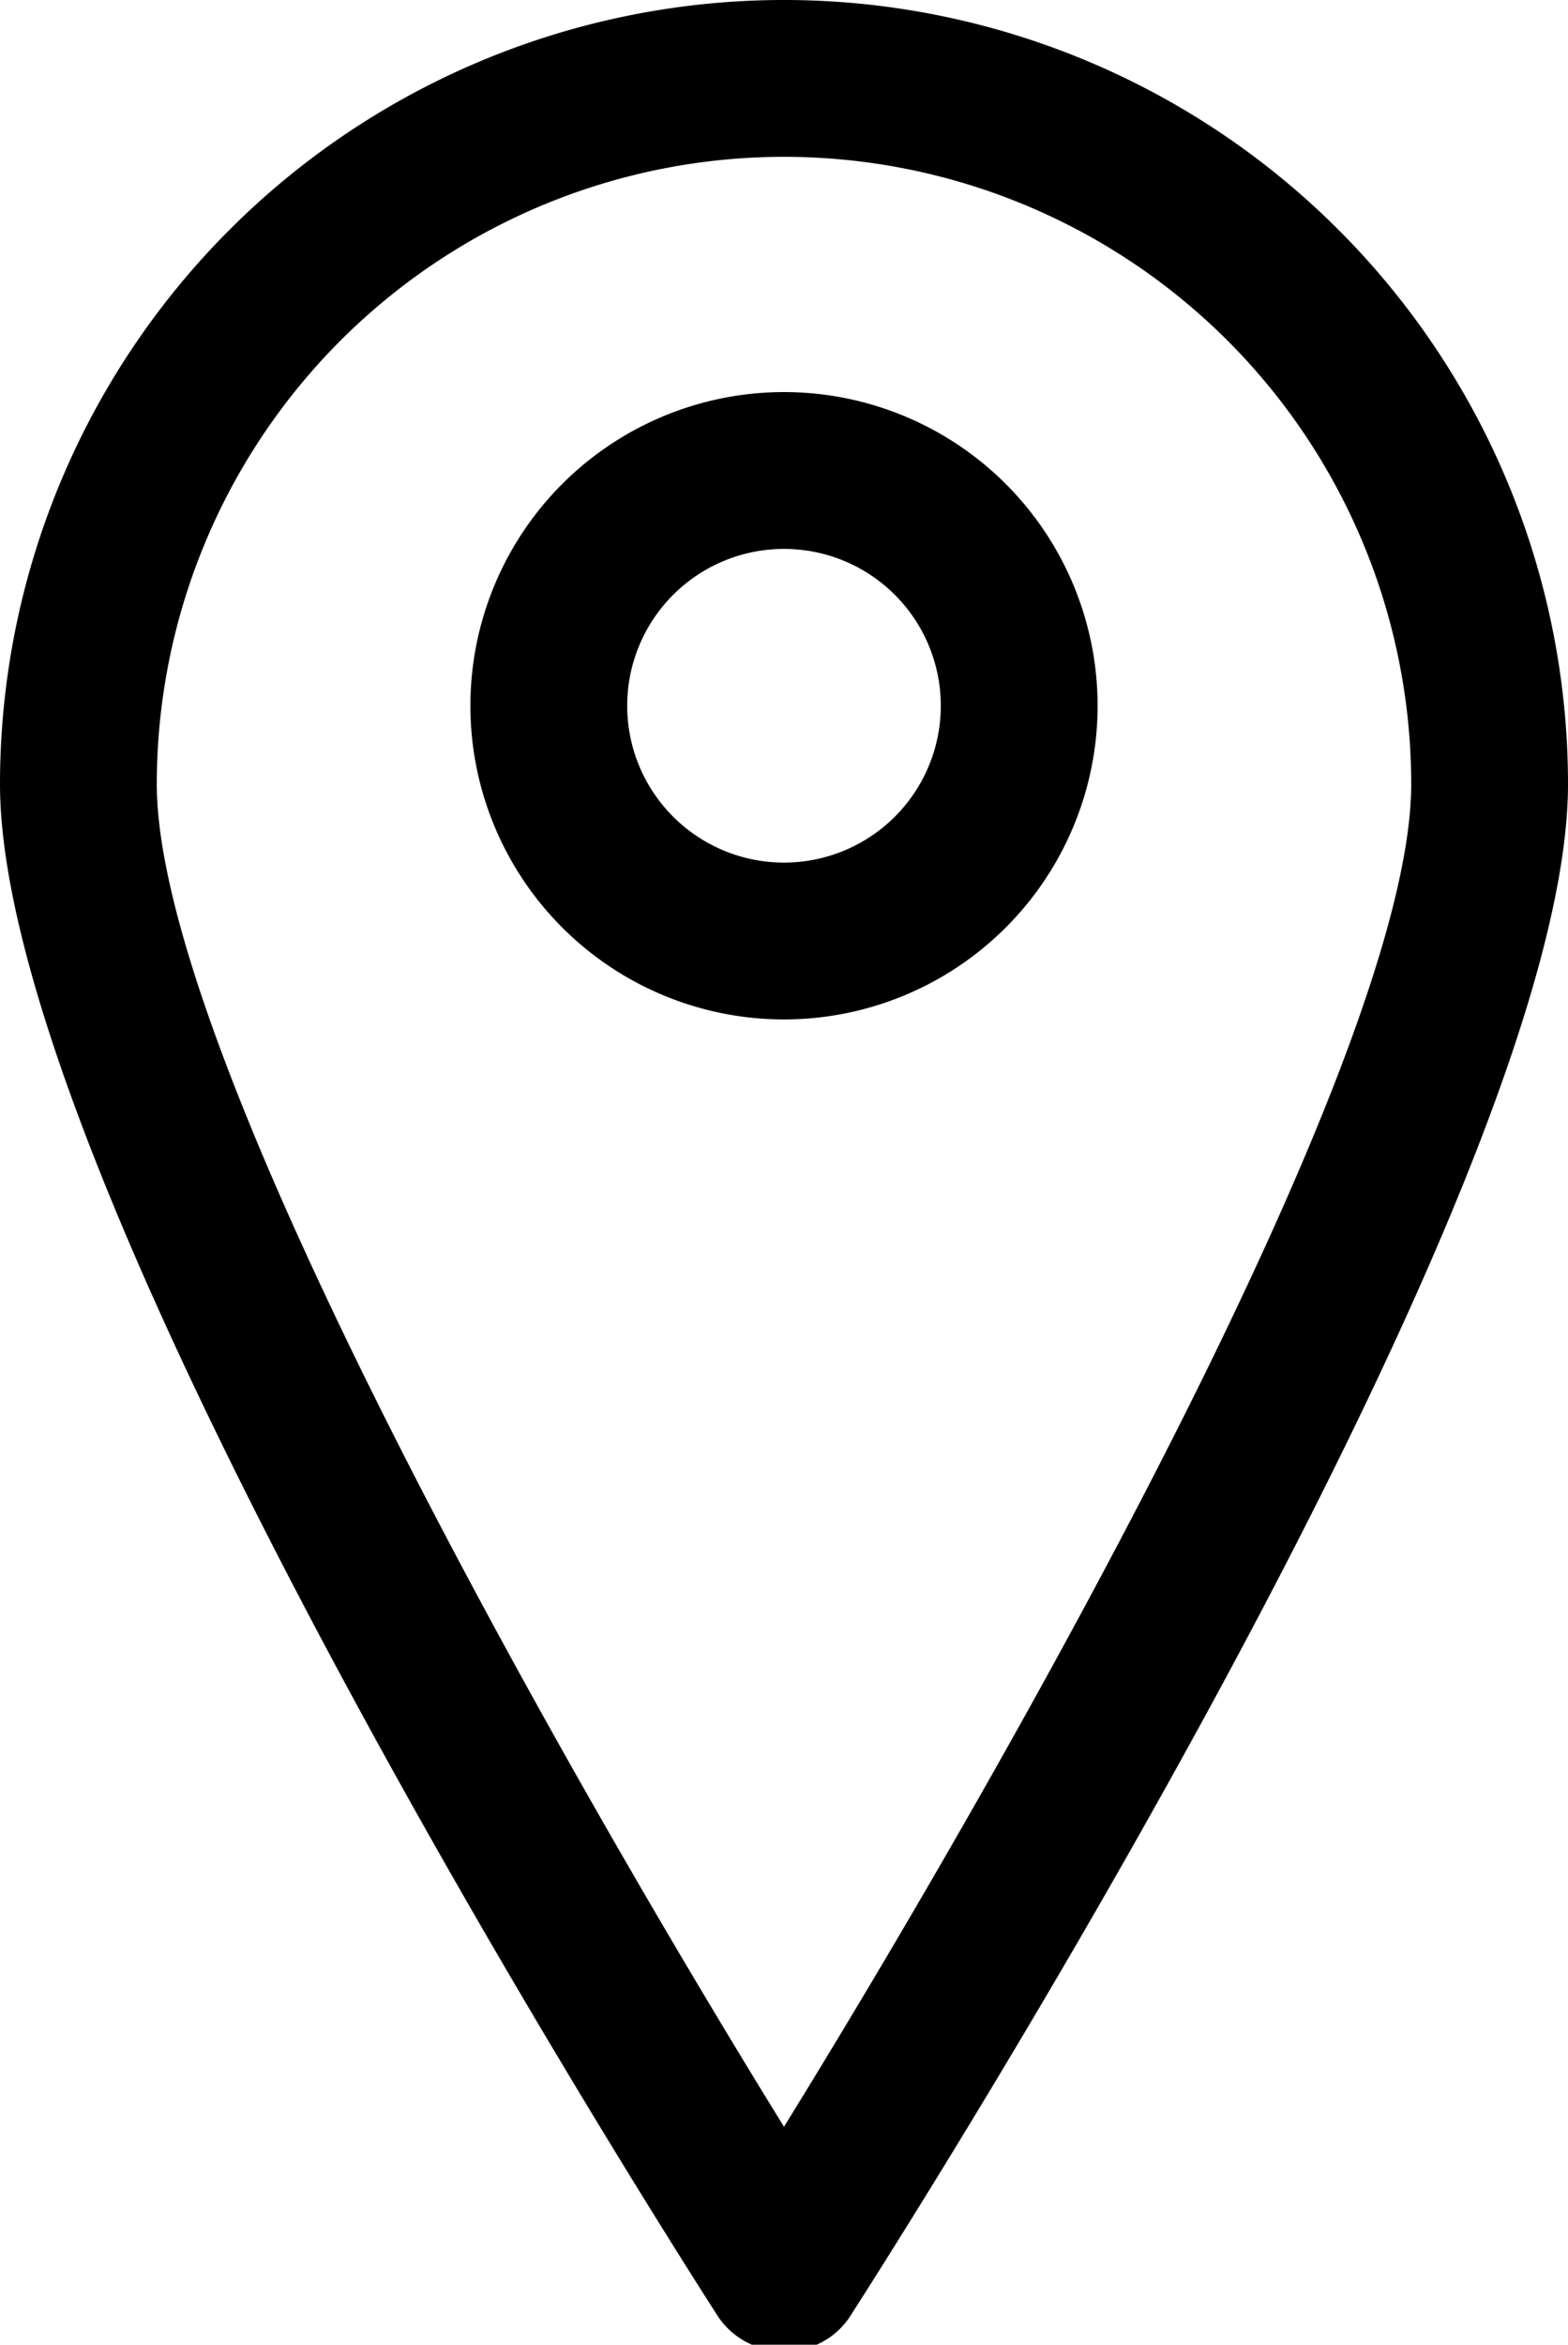
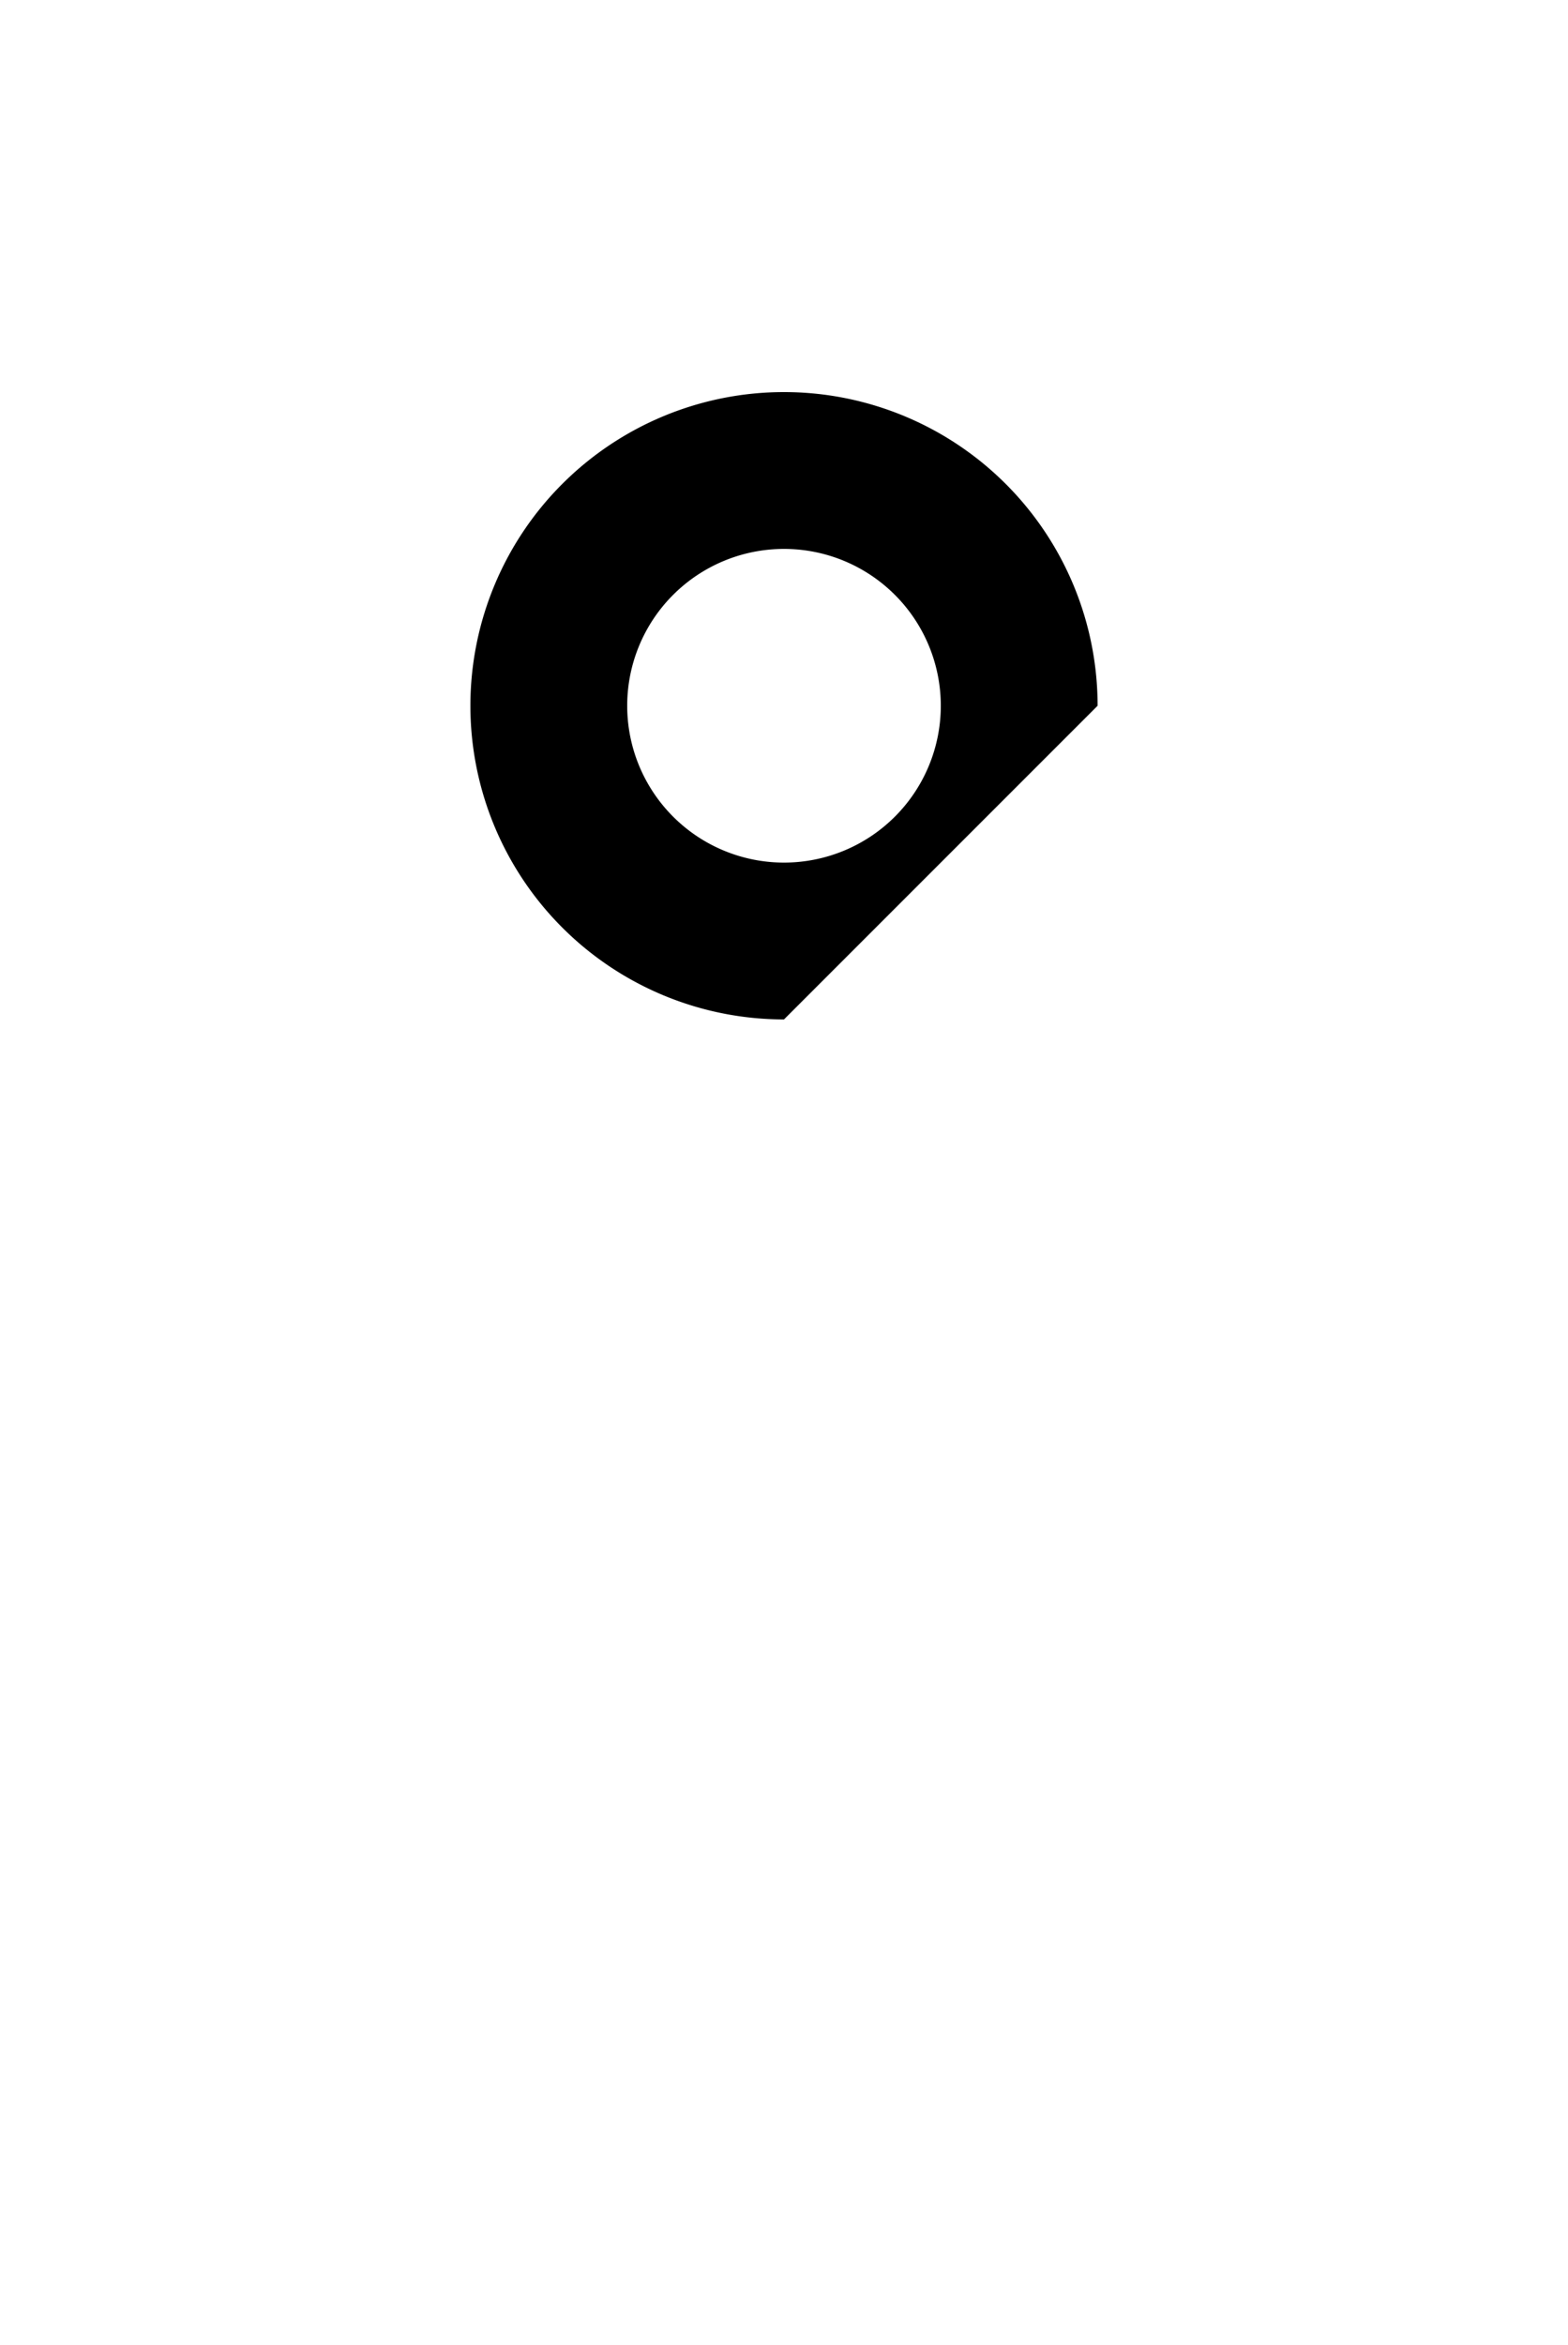
<svg xmlns="http://www.w3.org/2000/svg" data-name="Layer 1" height="29.9" preserveAspectRatio="xMidYMid meet" version="1.0" viewBox="6.0 1.0 20.0 29.9" width="20.0" zoomAndPan="magnify">
  <g id="change1_1">
-     <path d="M16,30.983a.979.979,0,0,0,.842-.443C17.779,29.079,26,16.116,26,11A10,10,0,0,0,6,11c0,5.116,8.22,18.078,9.158,19.54A1,1,0,0,0,16,30.983ZM8,11a8,8,0,0,1,16,0c0,3.454-5.174,12.545-8,17.121C13.174,23.546,8,14.455,8,11Z" fill="inherit" />
-   </g>
+     </g>
  <g id="change1_2">
-     <path d="M20,10a4,4,0,1,0-4,4A4,4,0,0,0,20,10Zm-6,0a2,2,0,1,1,2,2A2,2,0,0,1,14,10Z" fill="inherit" />
+     <path d="M20,10a4,4,0,1,0-4,4Zm-6,0a2,2,0,1,1,2,2A2,2,0,0,1,14,10Z" fill="inherit" />
  </g>
</svg>